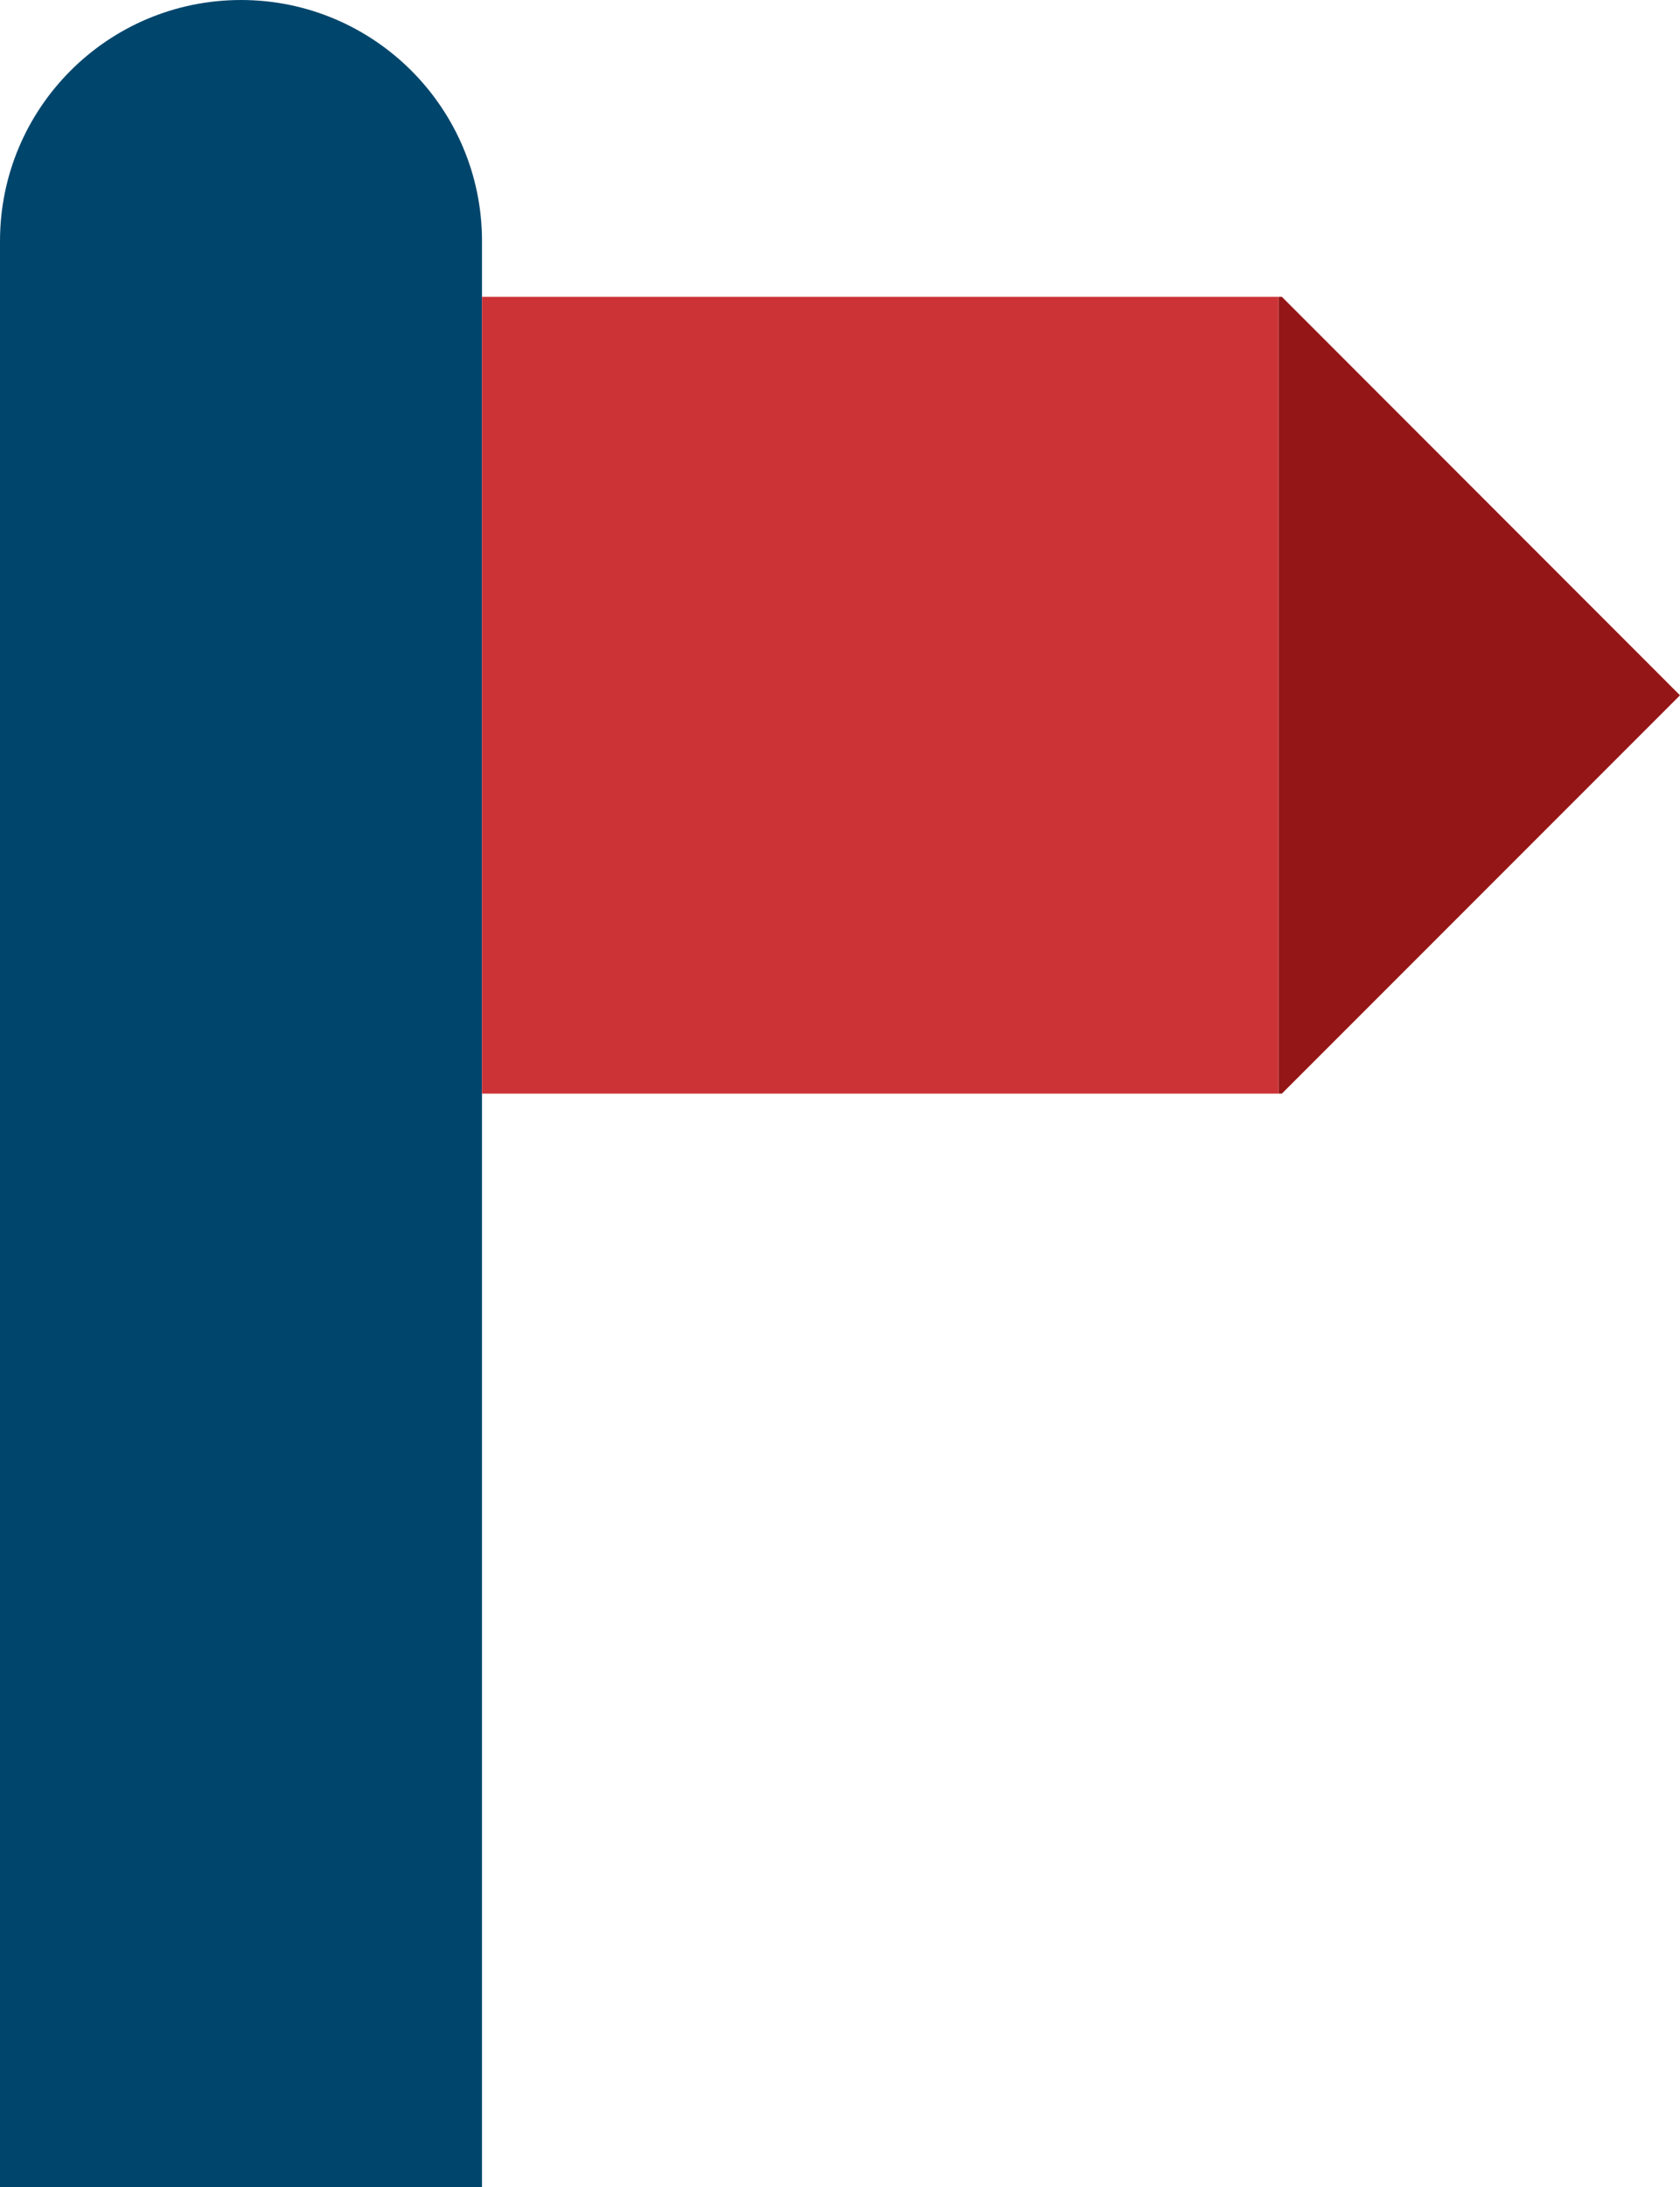
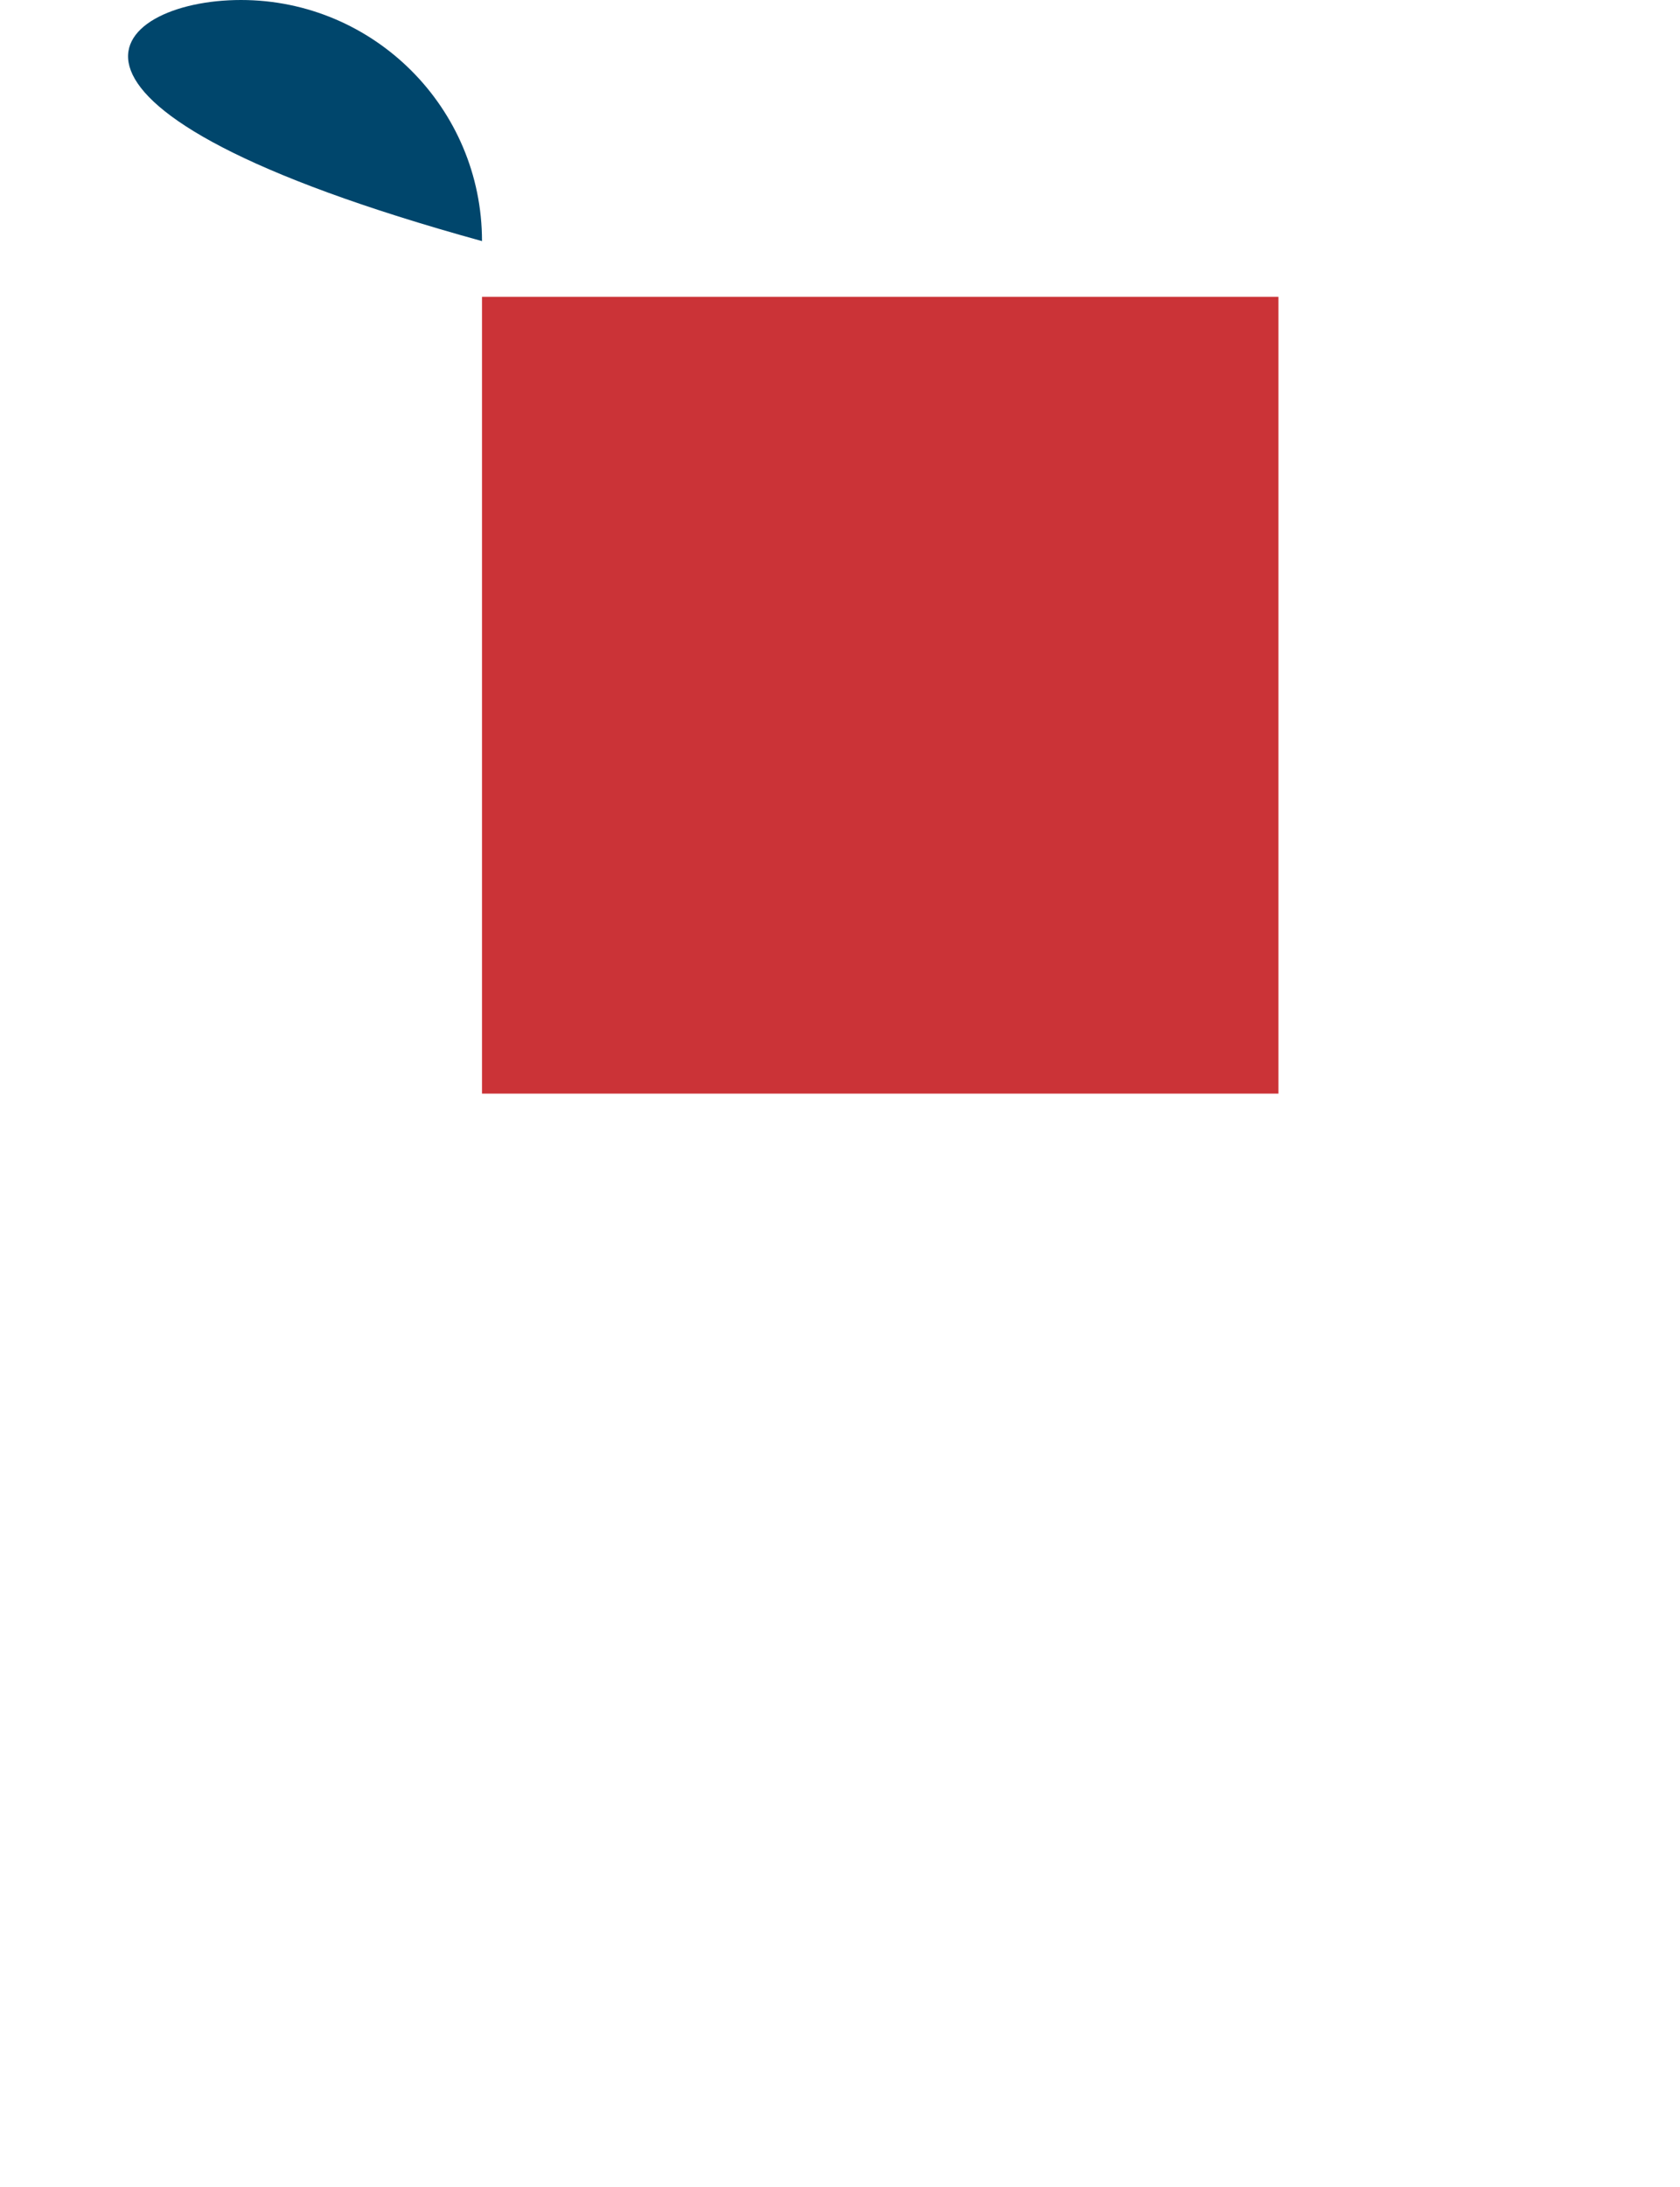
<svg xmlns="http://www.w3.org/2000/svg" id="Layer_2" viewBox="0 0 98.36 128">
  <defs>
    <style>.cls-1{fill:#00466c;}.cls-1,.cls-2,.cls-3{stroke-width:0px;}.cls-2{fill:#951617;}.cls-3{fill:#cb3337;}</style>
  </defs>
  <g id="Layer_1-2">
-     <path class="cls-1" d="M14.11,0h0C21.89,0,28.22,6.32,28.22,14.11v113.89H0V14.11C0,6.32,6.32,0,14.11,0Z" />
-     <polygon class="cls-2" points="75.05 17.37 74.85 17.37 74.85 64 75.05 64 98.36 40.69 75.05 17.37" />
+     <path class="cls-1" d="M14.11,0h0C21.89,0,28.22,6.32,28.22,14.11v113.89V14.11C0,6.32,6.32,0,14.11,0Z" />
    <rect class="cls-3" x="28.22" y="17.37" width="46.63" height="46.63" />
  </g>
</svg>